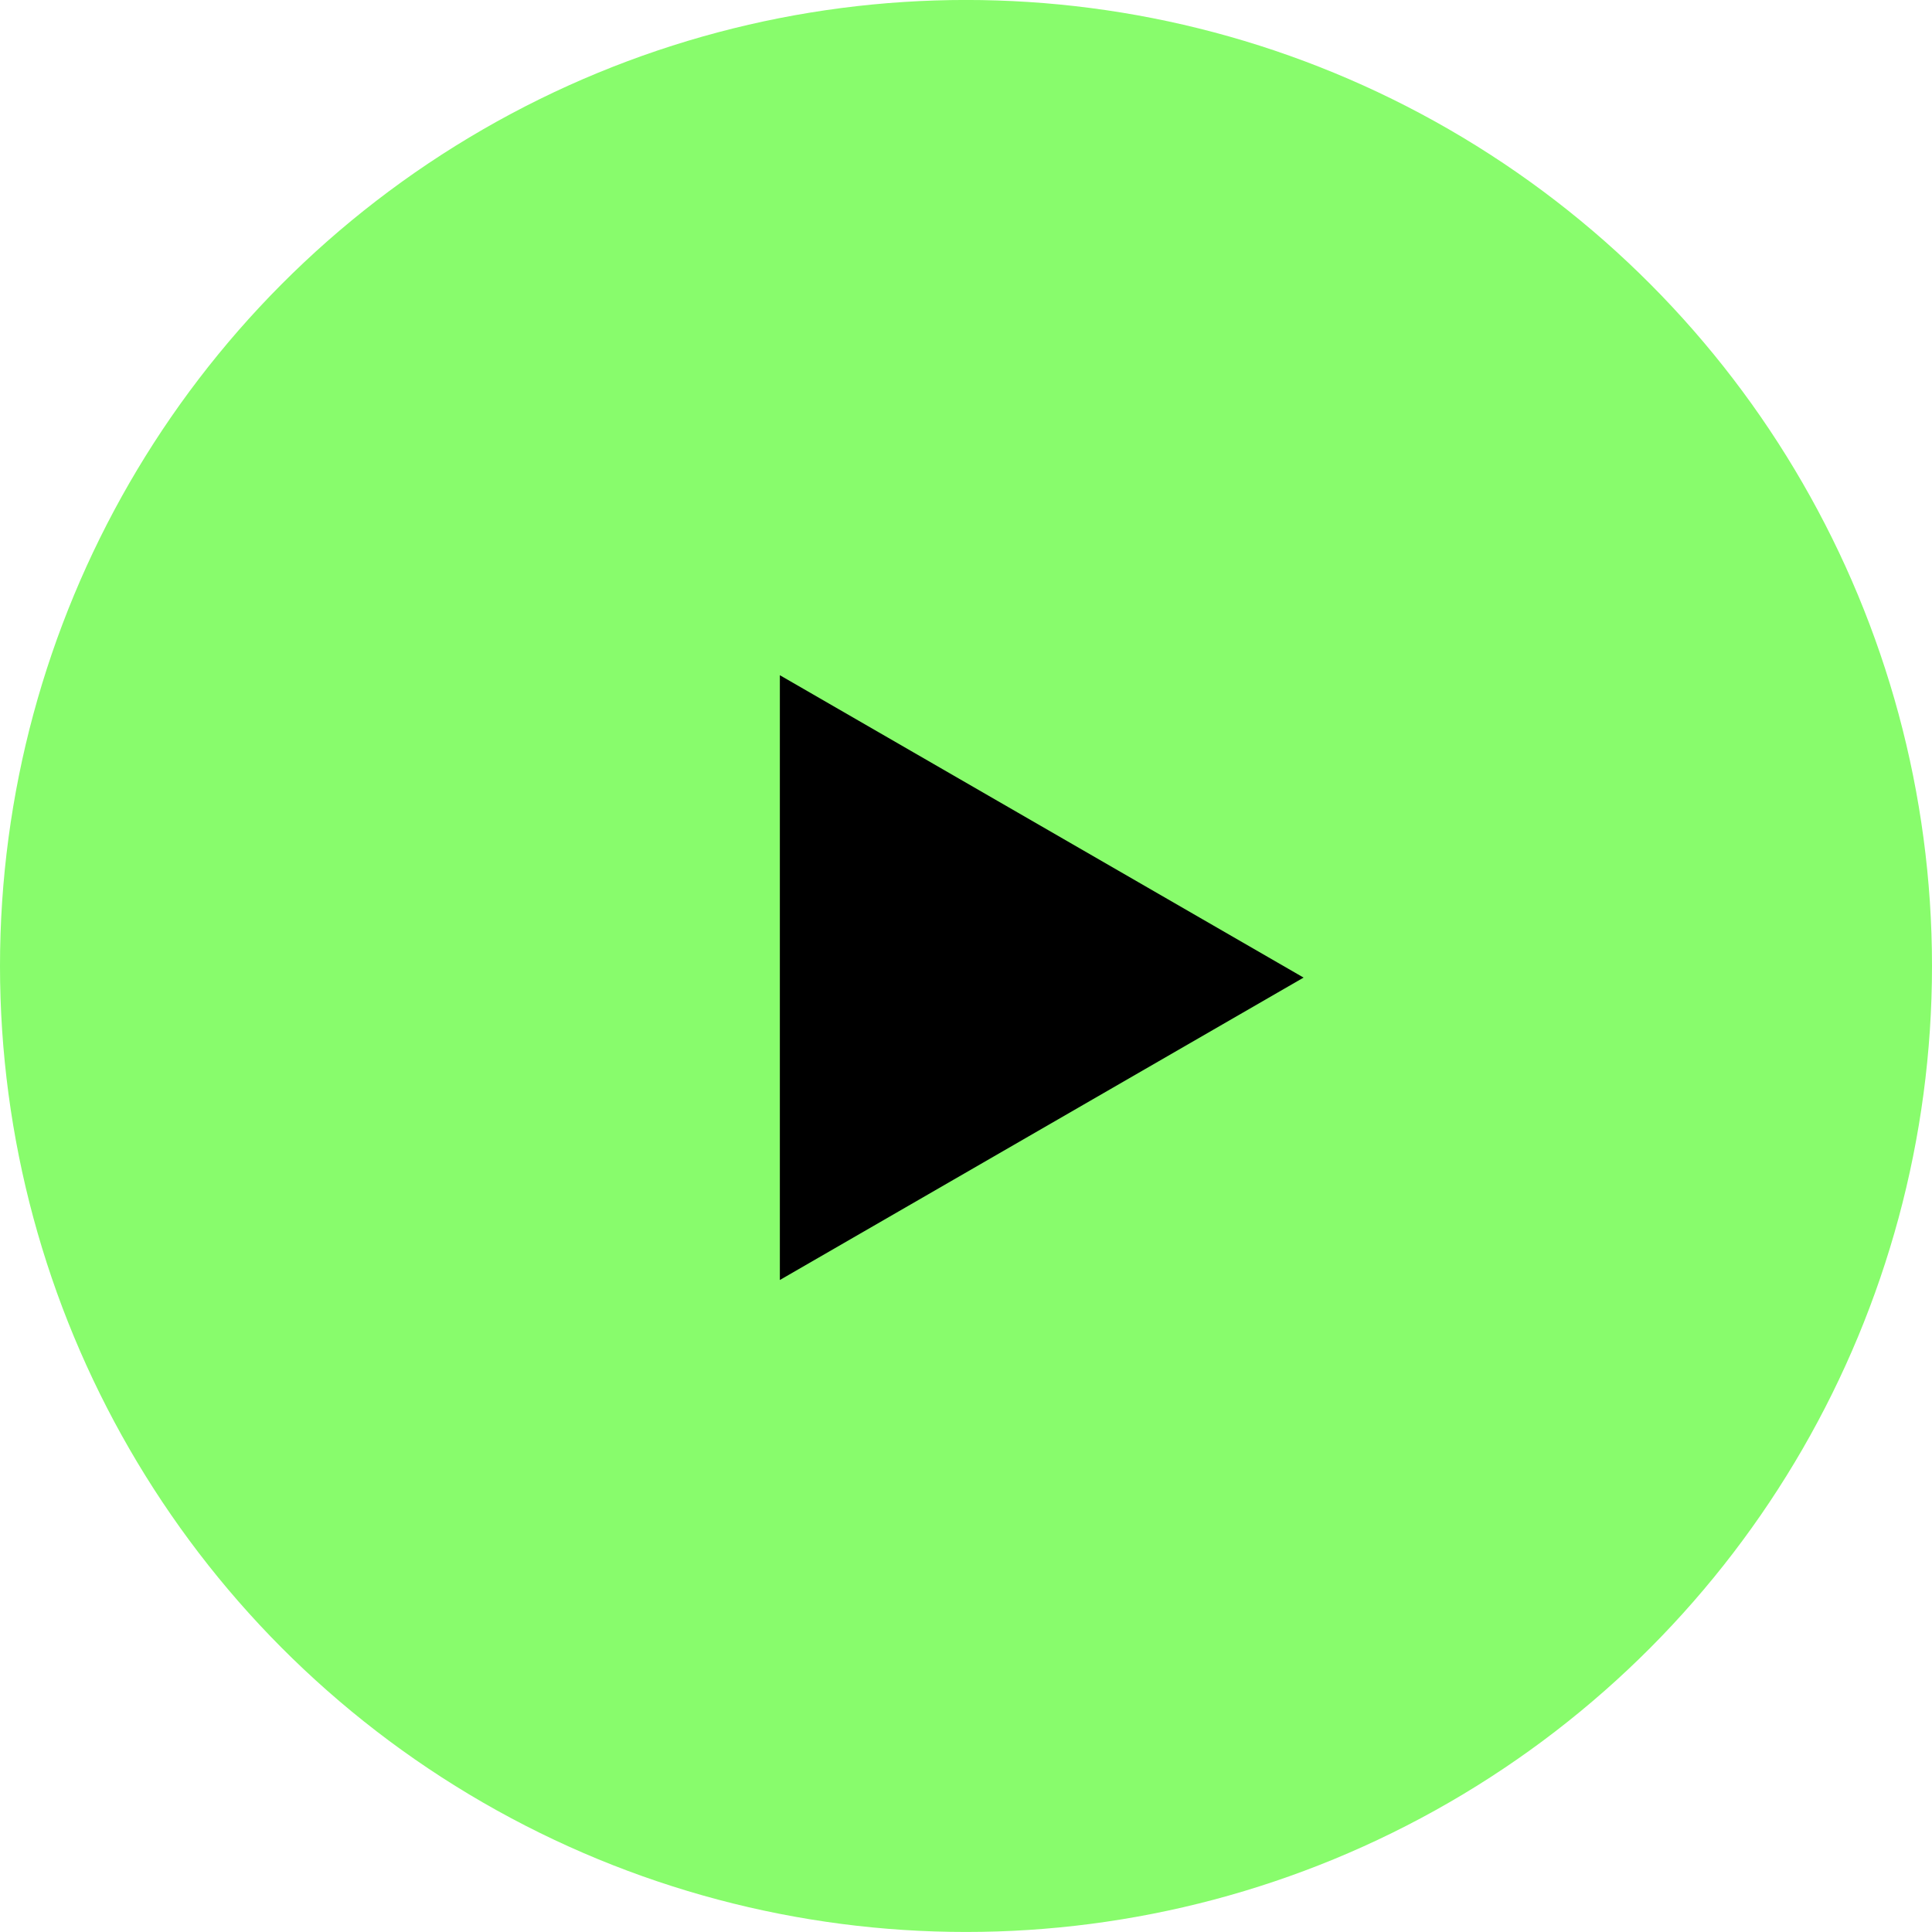
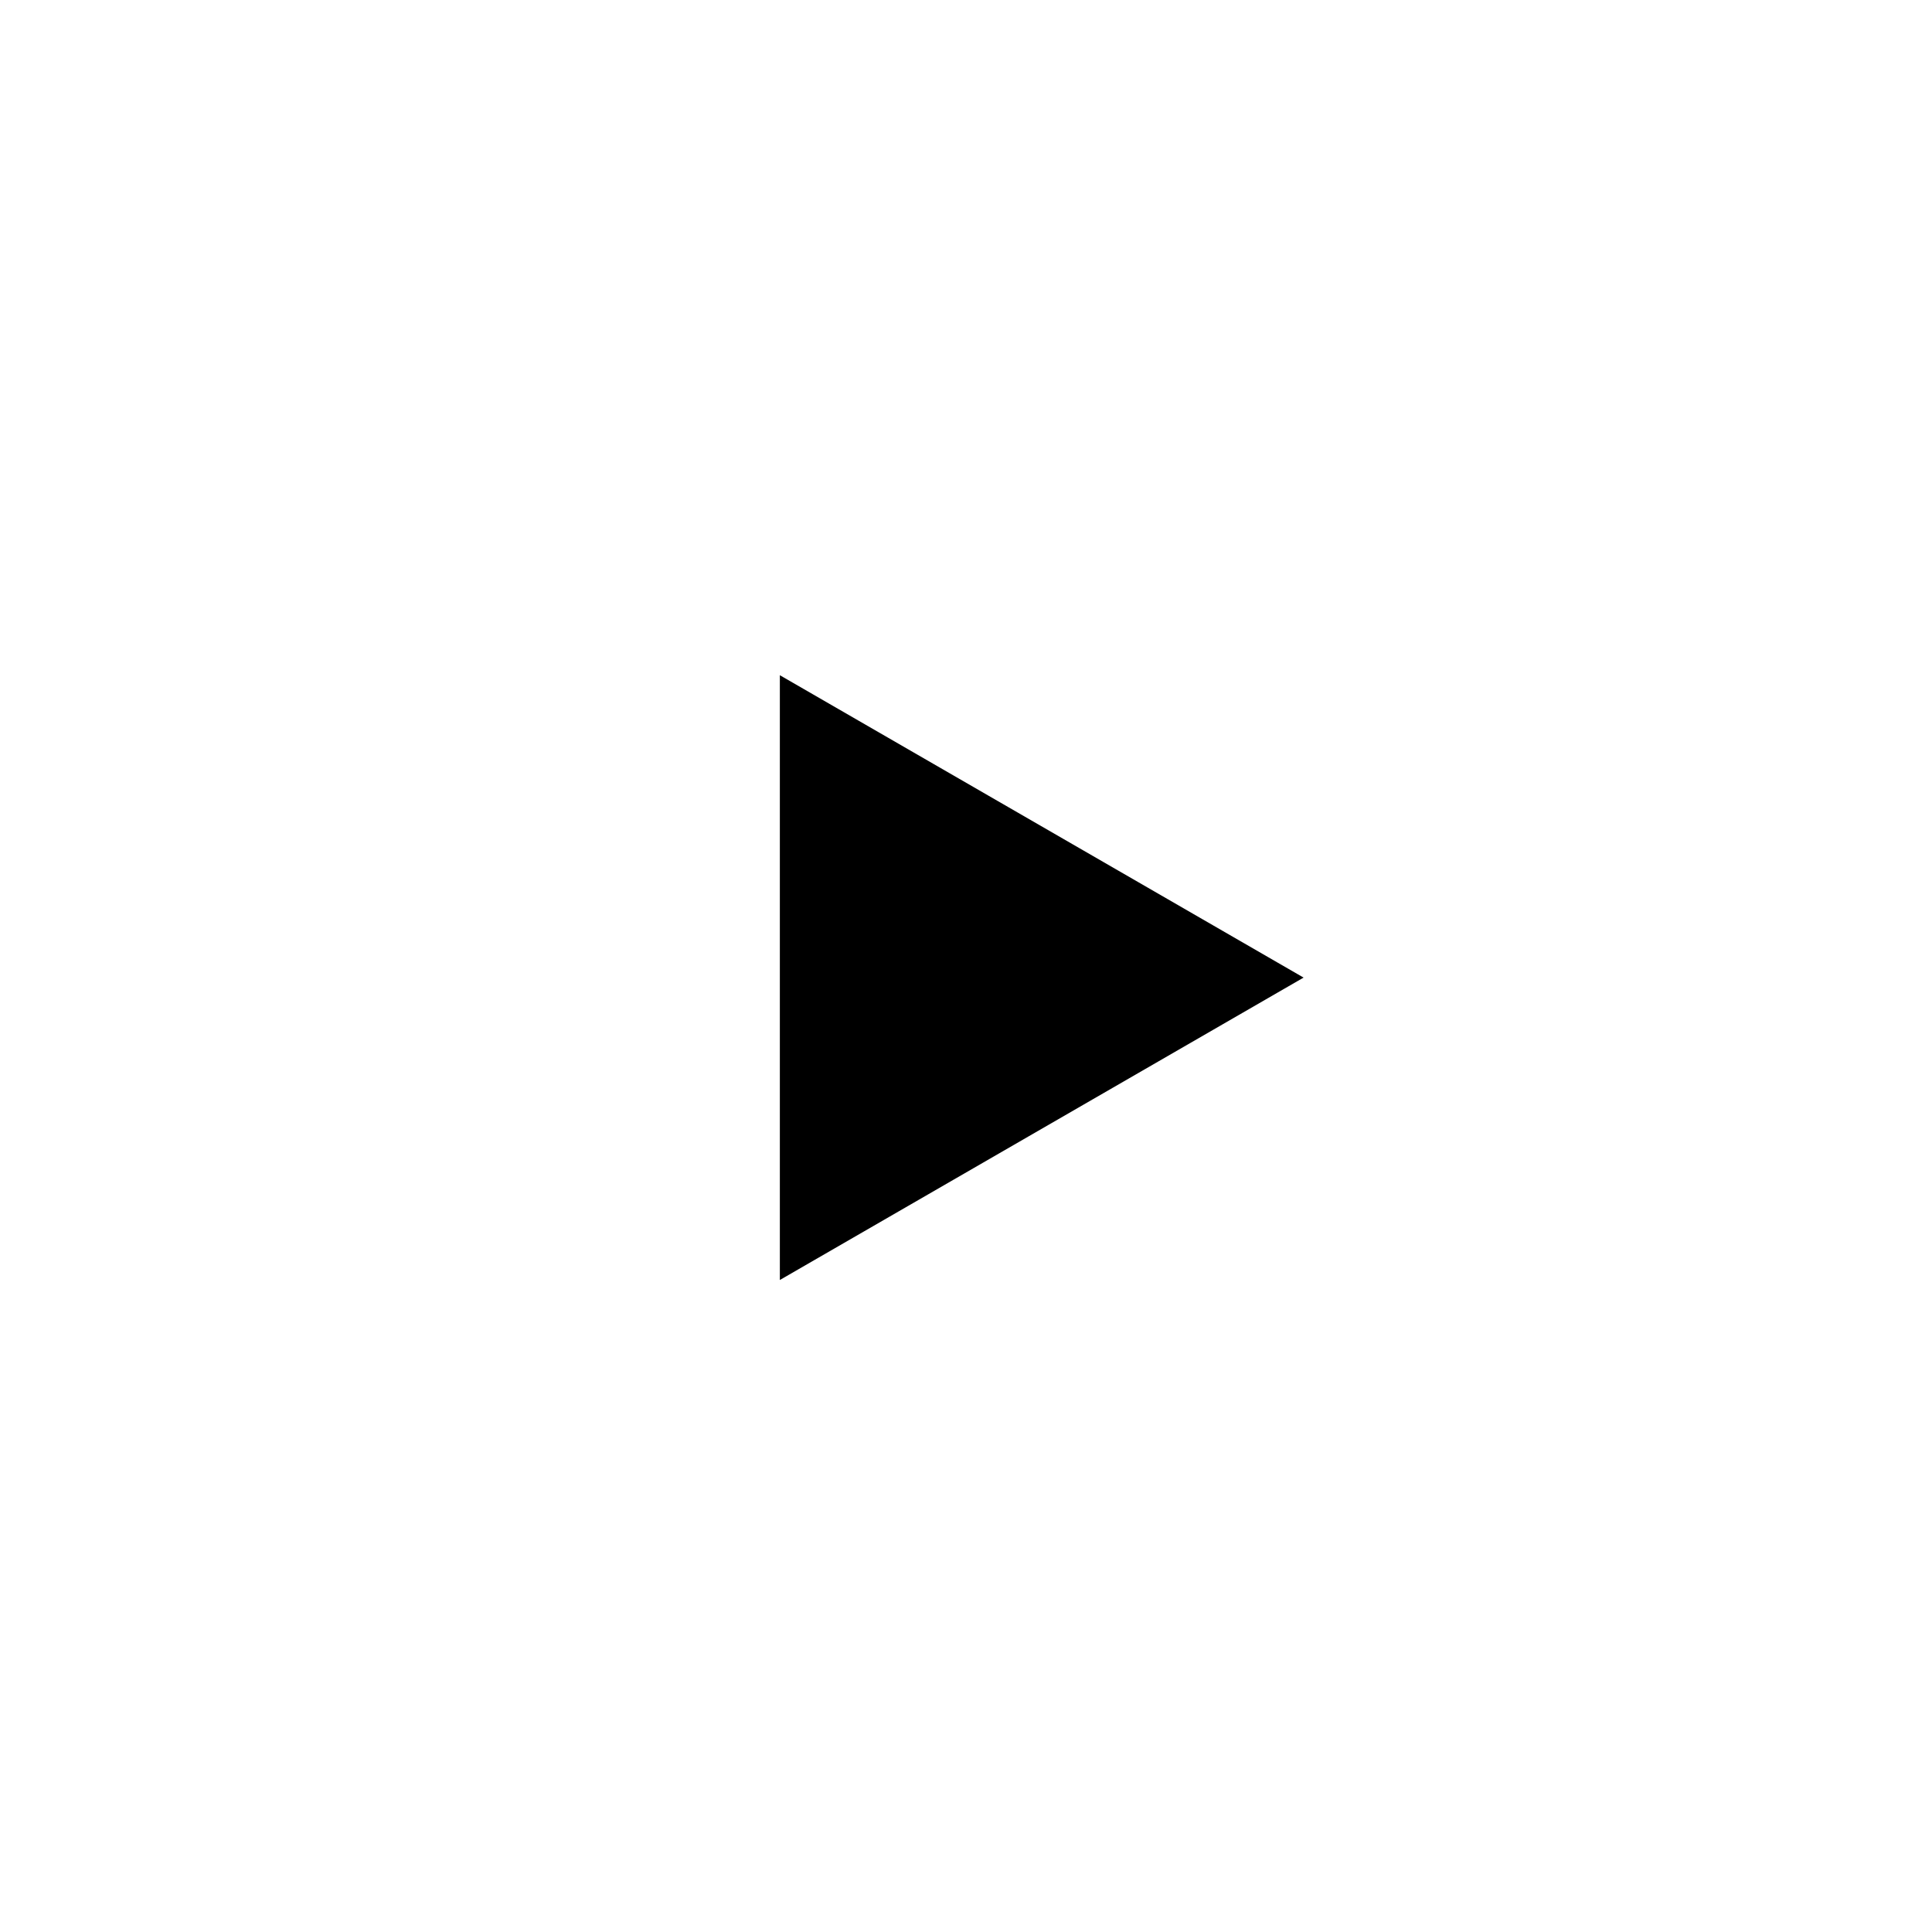
<svg xmlns="http://www.w3.org/2000/svg" width="63" height="63" viewBox="0 0 63 63" fill="none">
-   <circle cx="31.5" cy="31.499" r="31.5" fill="#88FC6C" />
  <path d="M42.508 31.878L25.43 41.739L25.43 22.018L42.508 31.878Z" fill="black" />
</svg>